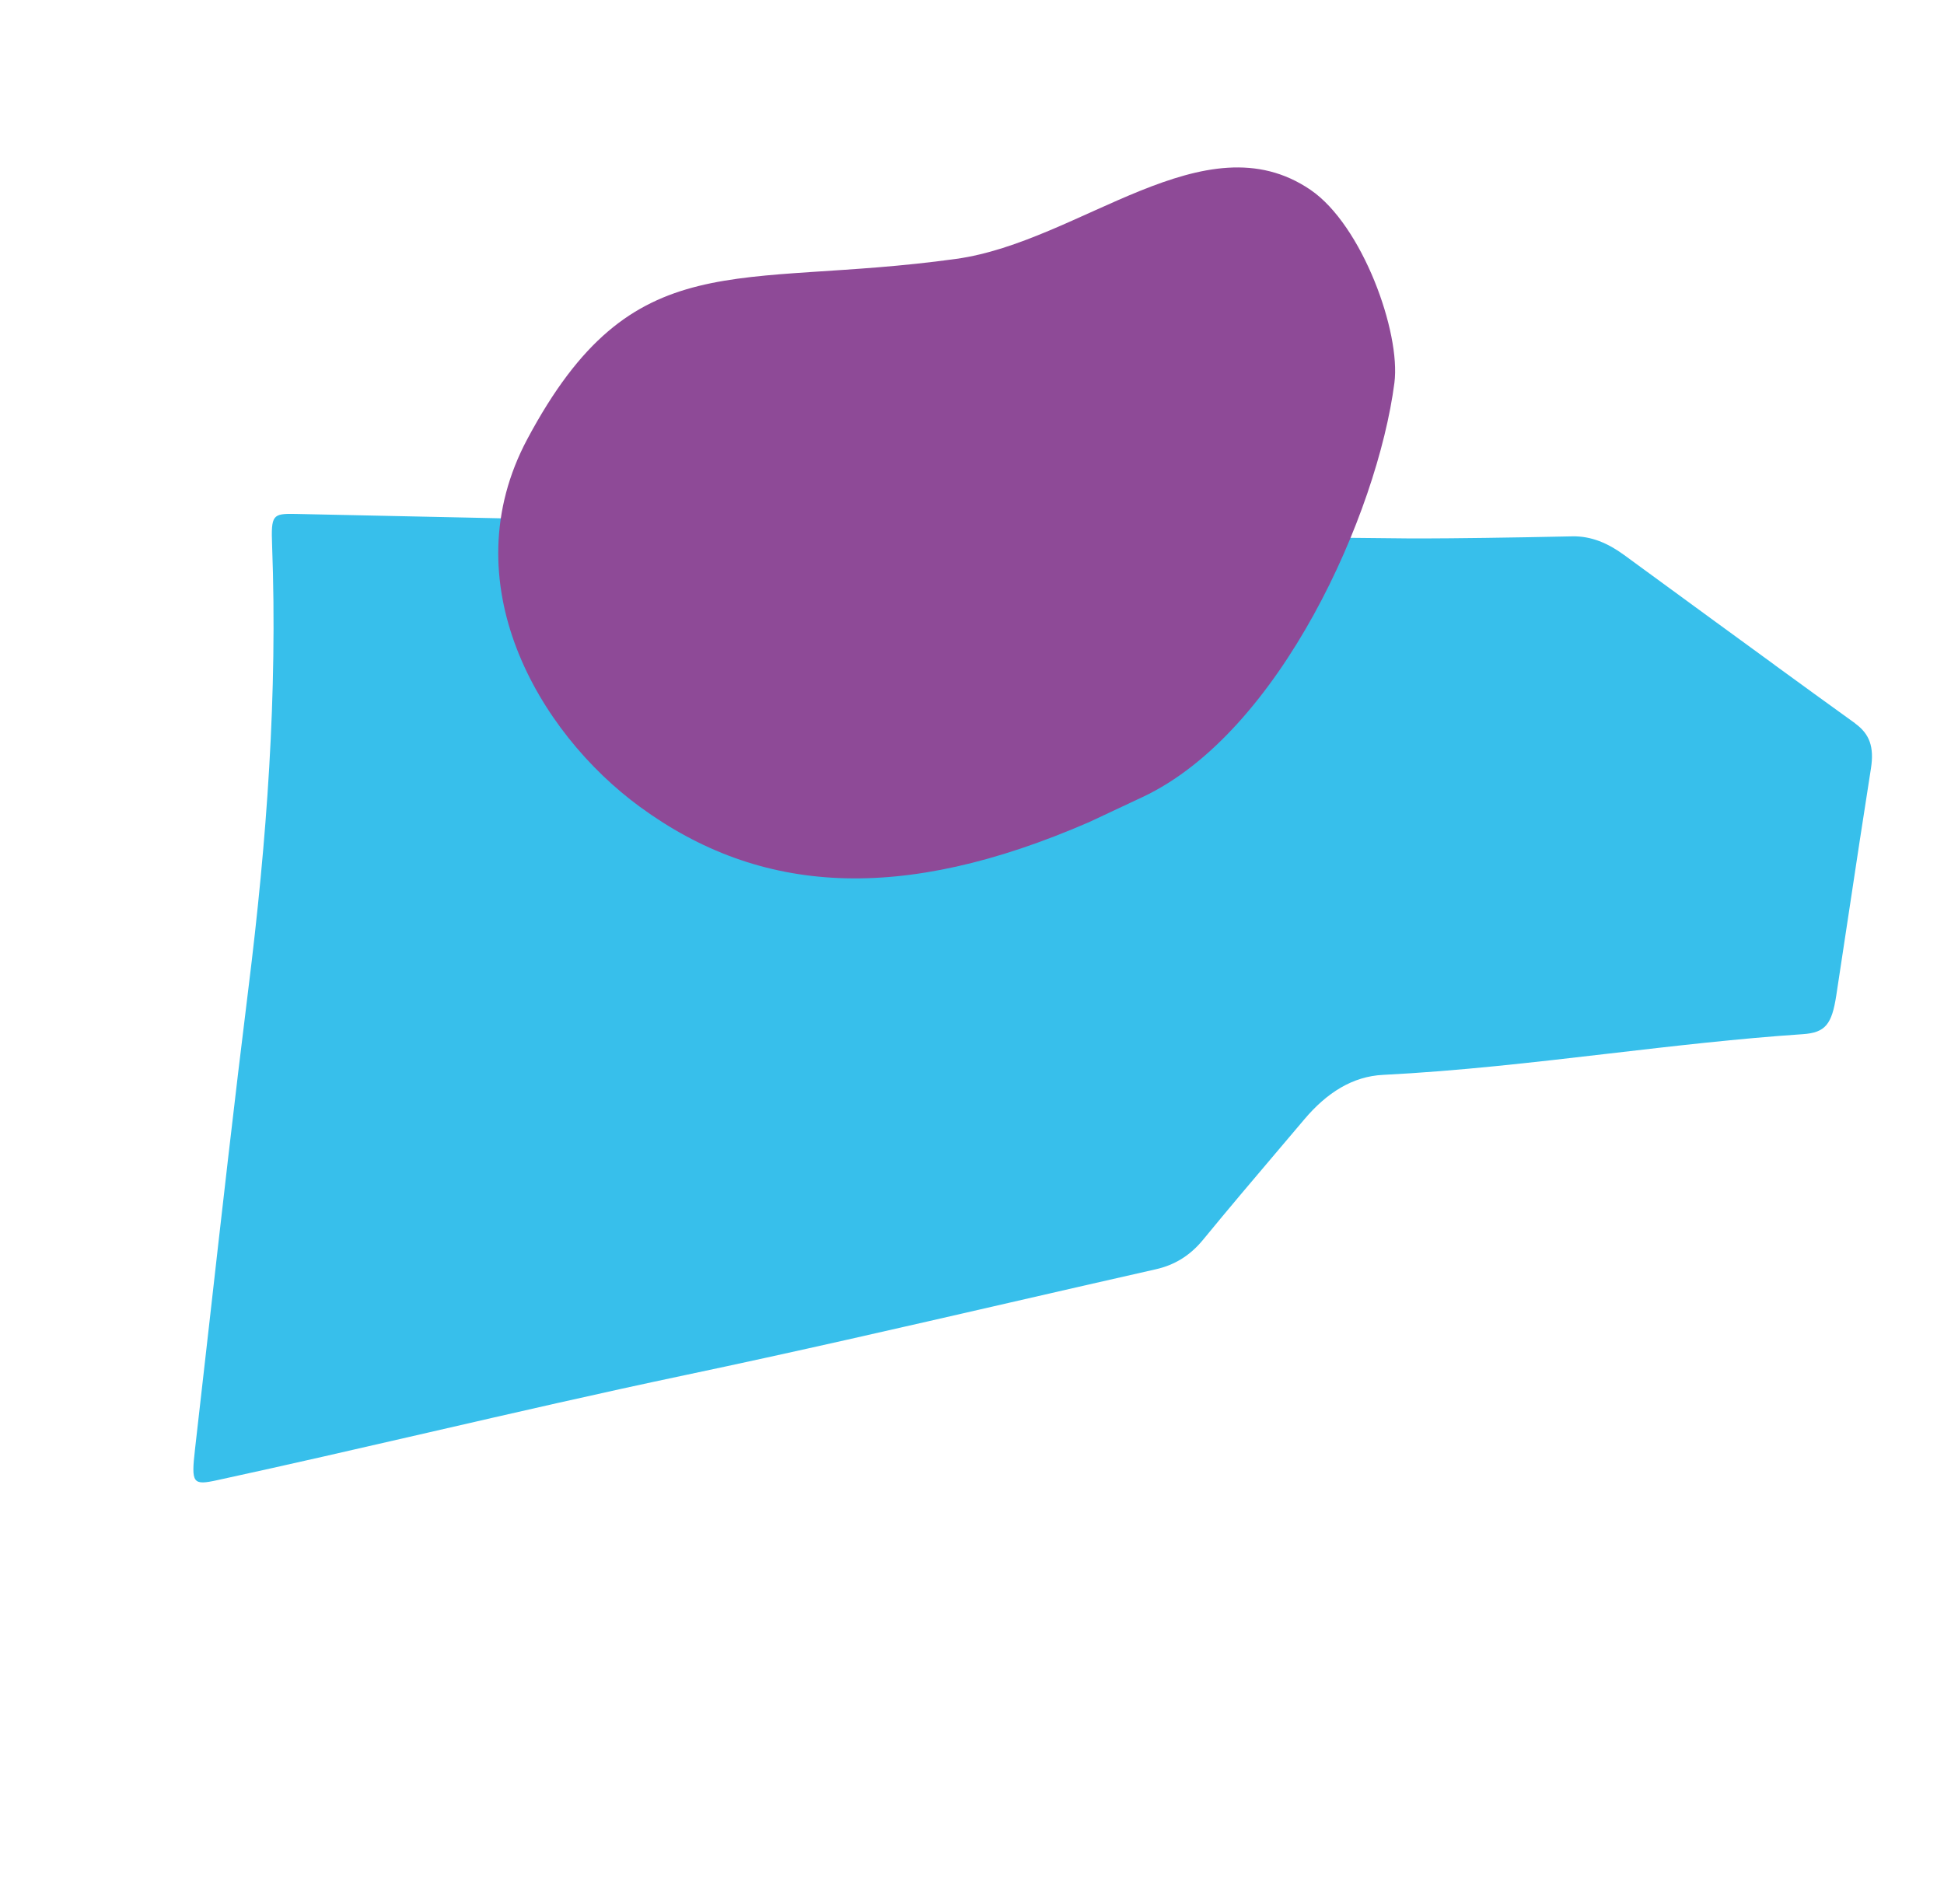
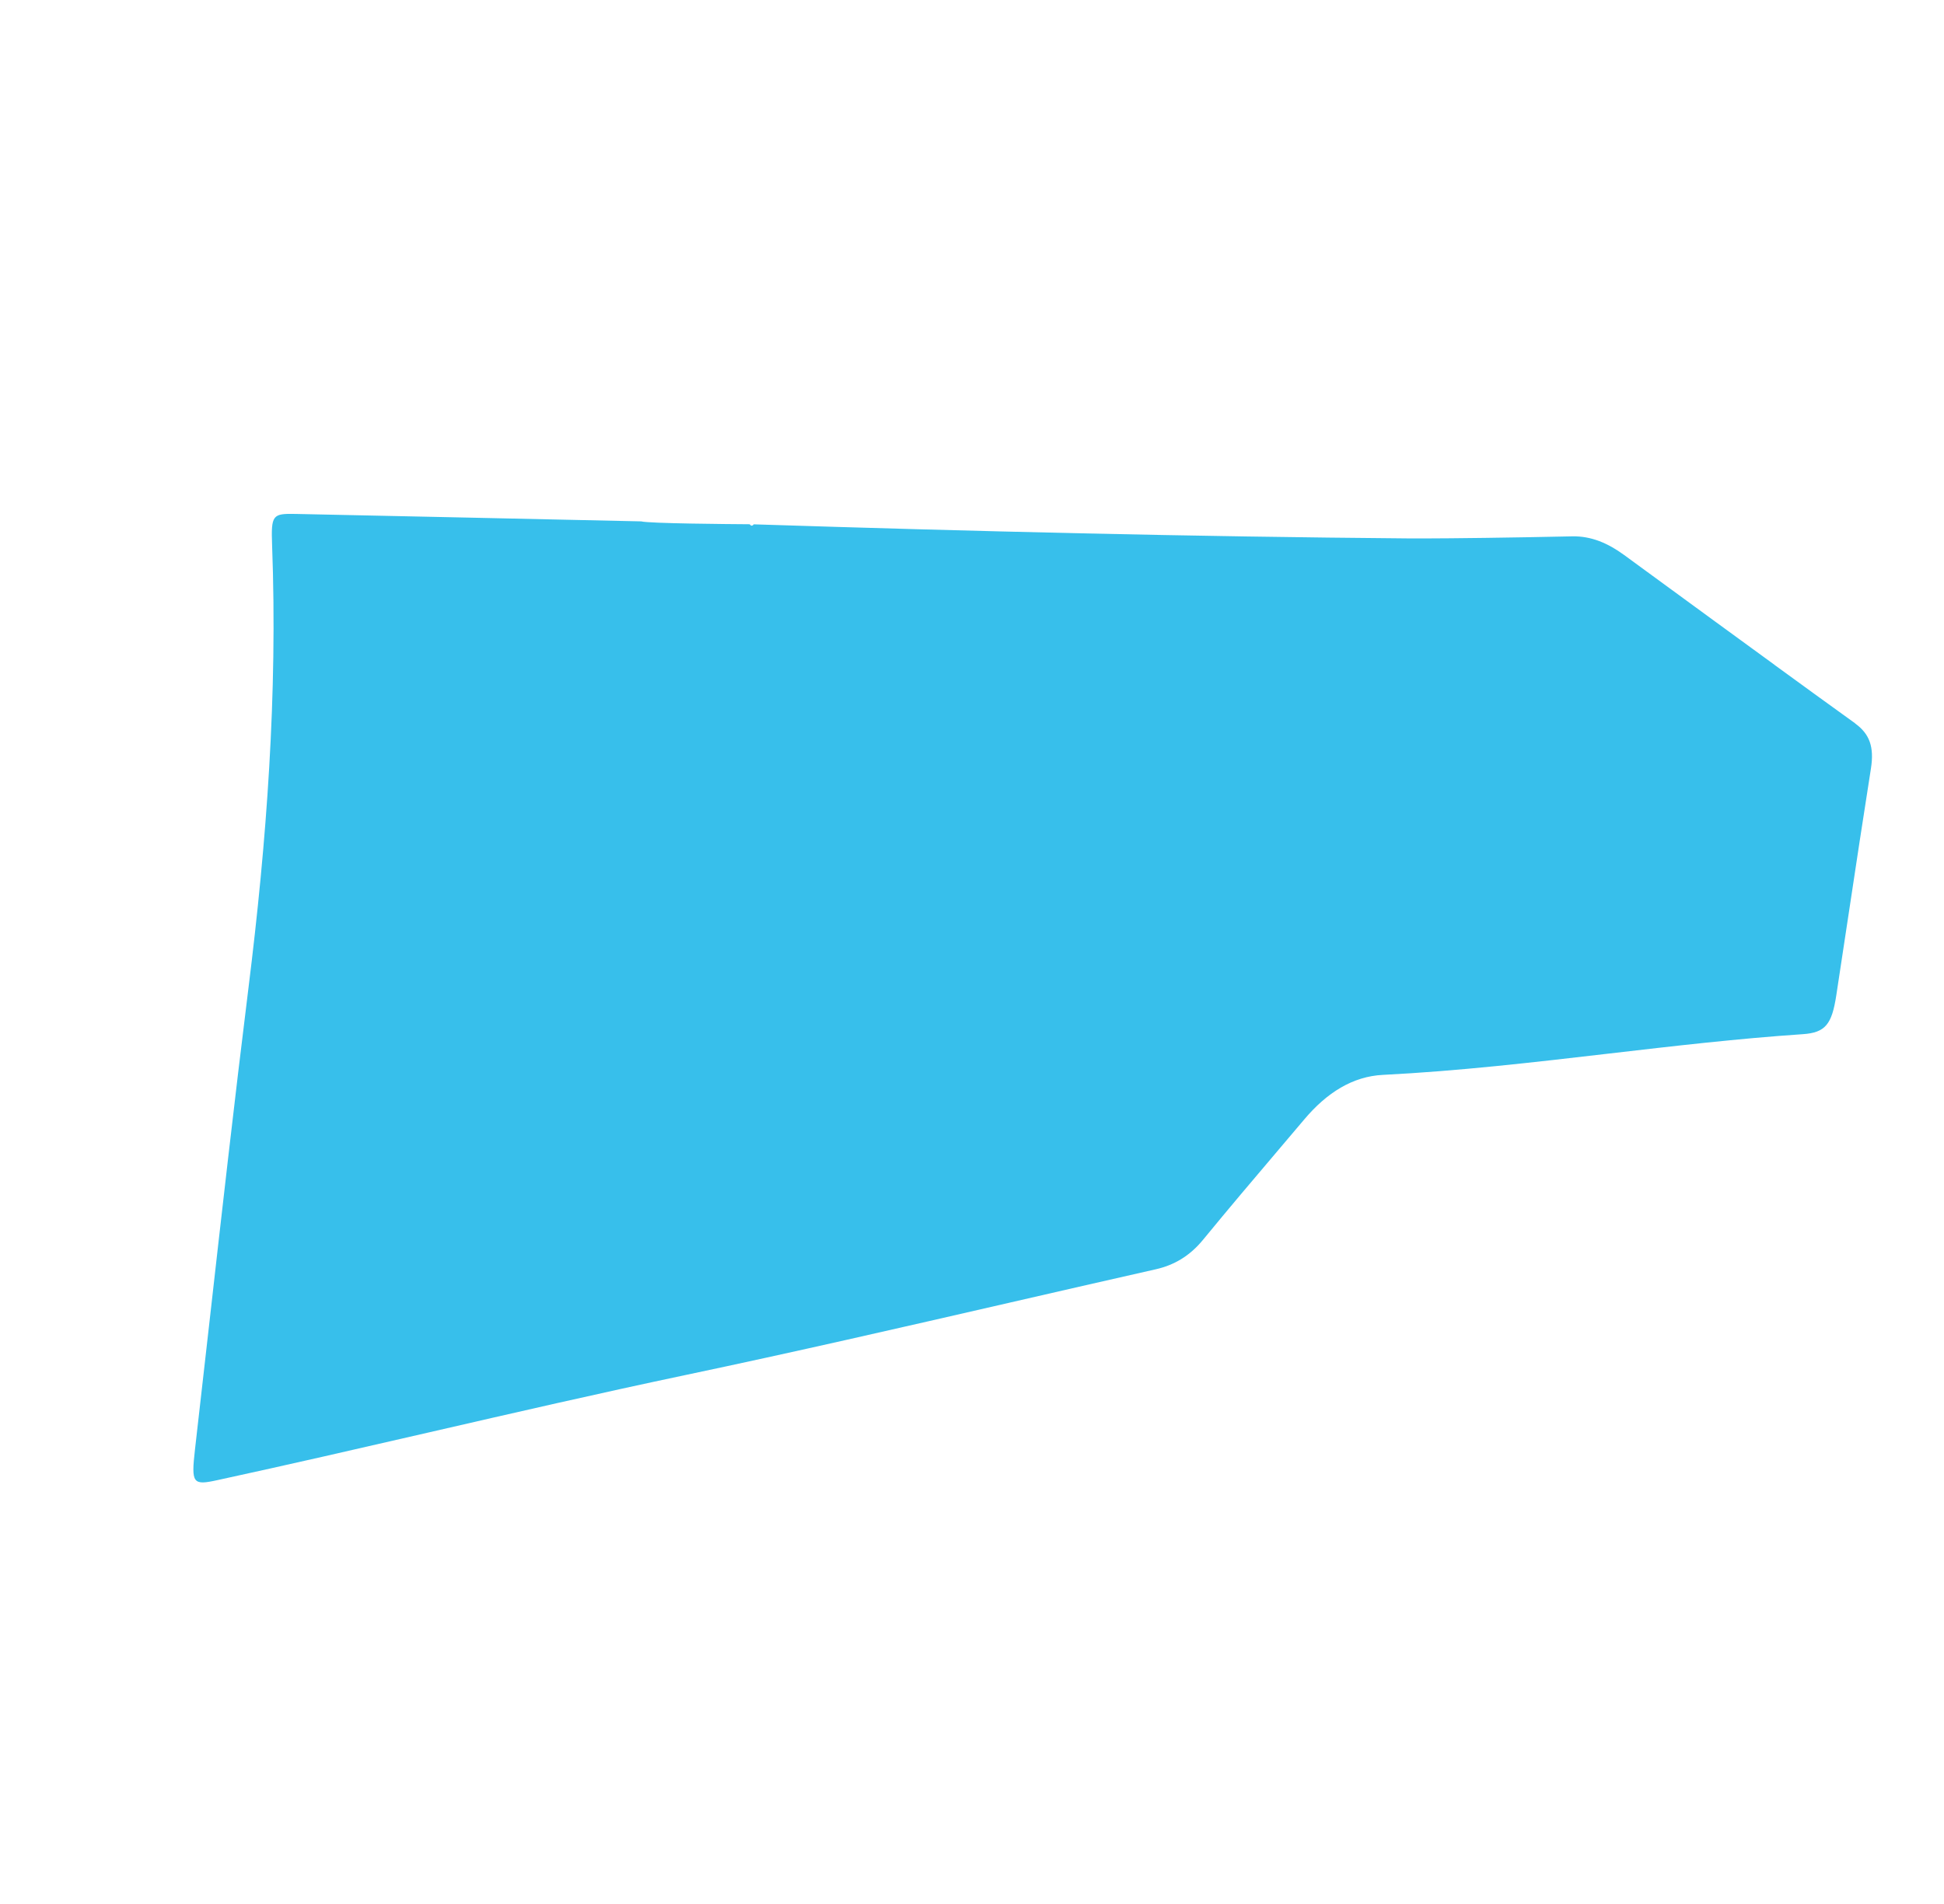
<svg xmlns="http://www.w3.org/2000/svg" width="243" height="238" viewBox="0 0 243 238" fill="none">
  <g id="Group 391">
    <path id="Union" d="M196.466 67.057L196.54 67.055C198.902 67.008 200.998 67.916 202.994 69.371C204.191 70.247 205.39 71.124 206.588 72C211.662 75.712 216.743 79.429 221.824 83.125C221.822 83.127 221.821 83.129 221.819 83.13C225.176 85.585 228.535 88.009 231.893 90.433L231.893 90.449C233.708 91.763 234.287 93.39 233.867 96.081C232.906 102.16 231.989 108.24 231.071 114.32C230.562 117.697 230.052 121.073 229.535 124.45C228.978 128.068 228.178 129.105 225.337 129.296C217.256 129.842 209.186 130.781 201.115 131.72C191.708 132.815 182.301 133.911 172.875 134.383C169.086 134.571 165.867 136.599 163.052 139.931C162.048 141.12 161.041 142.306 160.034 143.492C156.805 147.297 153.575 151.103 150.404 154.972C148.686 157.074 146.714 158.181 144.475 158.688C138.368 160.067 132.262 161.469 126.156 162.872C112.683 165.967 99.208 169.062 85.708 171.905C74.975 174.167 64.261 176.632 53.548 179.097C44.761 181.119 35.975 183.14 27.175 185.05C24.097 185.725 23.886 185.477 24.373 181.217C24.959 176.103 25.537 170.987 26.115 165.871C27.71 151.747 29.306 137.619 31.057 123.528C33.344 105.137 34.706 86.73 34.013 68.193C33.872 64.363 34.063 64.199 36.93 64.253C51.334 64.553 65.738 64.868 80.141 65.183C81.139 65.451 91.272 65.525 93.345 65.54C93.558 65.542 93.686 65.543 93.71 65.543C93.865 65.76 94.037 65.793 94.219 65.553C121.548 66.43 148.874 67.094 176.226 67.315C176.793 67.318 177.357 67.317 177.921 67.317C181.55 67.311 188.763 67.225 196.466 67.057Z" fill="#37BFEB" />
-     <path id="Vector" d="M142.844 99.638C160.032 91.537 172.171 64.219 174.3 47.873C175.122 41.558 170.283 28.146 163.813 23.735C150.566 14.703 135.045 30.215 119.519 32.366C91.91 36.193 79.169 30.069 65.923 54.878C56.361 72.772 67.235 91.538 79.988 100.871C94.968 111.835 112.612 113.024 136.167 102.77" fill="#8E4A97" />
  </g>
</svg>